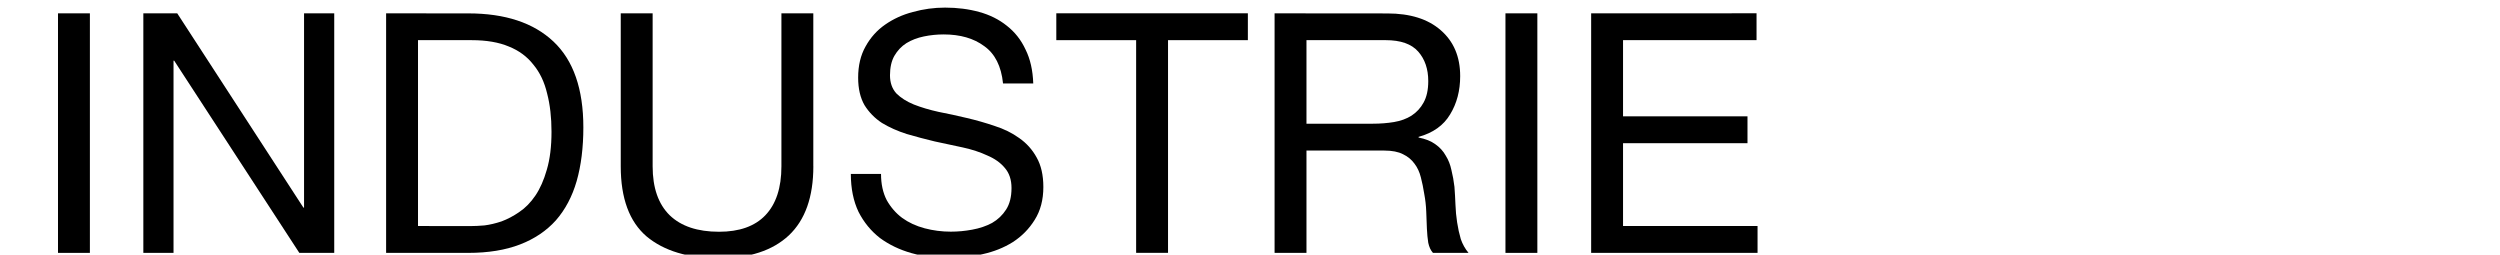
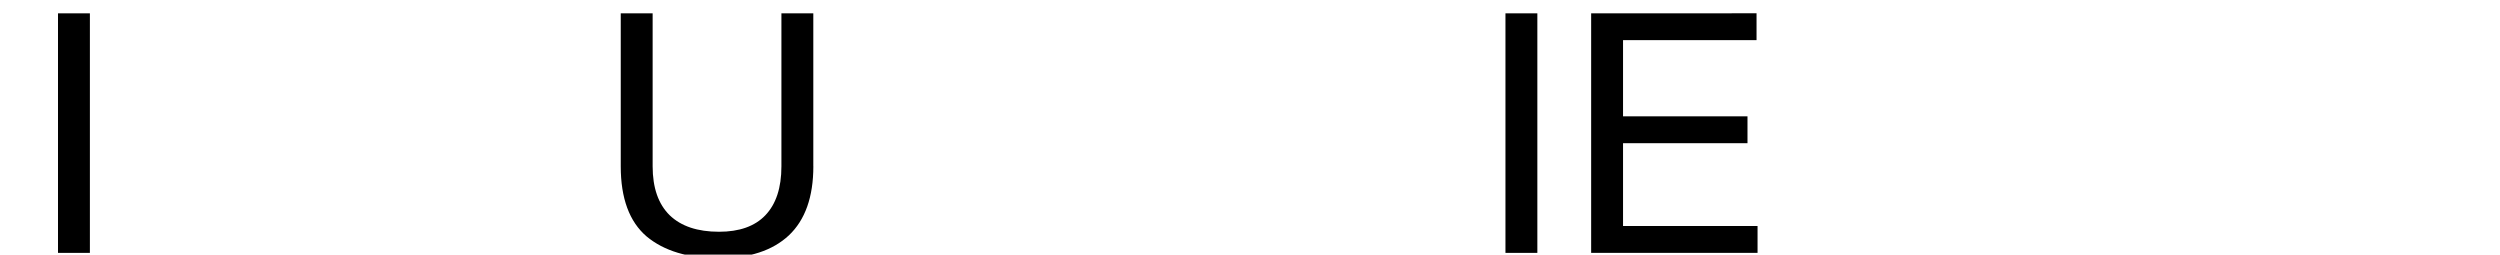
<svg xmlns="http://www.w3.org/2000/svg" width="216" height="22" version="1.1" viewBox="0 0 57.15 5.821">
  <g stroke-width=".189" aria-label="INDUSTRIE">
    <path d="m1.325 0.305v5.476h0.729v-5.476z" />
-     <path d="m3.276 0.305v5.476h0.69v-4.394h0.015l2.861 4.394h0.798v-5.476h-0.69v4.441h-0.015l-2.884-4.441z" />
-     <path d="m9.555 5.167v-4.249h1.227q0.506 0 0.851 0.146 0.345 0.138 0.56 0.414 0.222 0.268 0.314 0.66 0.1 0.383 0.1 0.874 0 0.506-0.107 0.867-0.1 0.353-0.261 0.591-0.161 0.238-0.368 0.376-0.199 0.138-0.406 0.215-0.207 0.069-0.391 0.092-0.184 0.015-0.307 0.015zm-0.729-4.862v5.476h1.879q0.683 0 1.181-0.192 0.498-0.192 0.821-0.552 0.322-0.368 0.475-0.897 0.153-0.537 0.153-1.227 0-1.319-0.683-1.963-0.683-0.644-1.948-0.644z" />
    <path d="m18.592 3.802v-3.497h-0.729v3.497q0 0.736-0.368 1.12-0.36 0.376-1.058 0.376-0.736 0-1.127-0.376-0.391-0.383-0.391-1.12v-3.497h-0.729v3.497q0 1.097 0.591 1.603 0.598 0.498 1.657 0.498 1.035 0 1.595-0.522 0.56-0.529 0.56-1.58z" />
-     <path d="m22.93 1.908h0.69q-0.015-0.452-0.176-0.775-0.153-0.33-0.429-0.545-0.268-0.215-0.629-0.314-0.36-0.1-0.782-0.1-0.376 0-0.736 0.1-0.353 0.092-0.637 0.291-0.276 0.192-0.445 0.498-0.169 0.299-0.169 0.713 0 0.376 0.146 0.629 0.153 0.245 0.399 0.406 0.253 0.153 0.568 0.253 0.314 0.092 0.637 0.169 0.33 0.069 0.644 0.138 0.314 0.069 0.56 0.184 0.253 0.107 0.399 0.284 0.153 0.176 0.153 0.46 0 0.299-0.123 0.491-0.123 0.192-0.322 0.307-0.199 0.107-0.452 0.153-0.245 0.046-0.491 0.046-0.307 0-0.598-0.077-0.291-0.077-0.514-0.238-0.215-0.161-0.353-0.406-0.13-0.253-0.13-0.598h-0.69q0 0.498 0.176 0.867 0.184 0.36 0.491 0.598 0.314 0.23 0.721 0.345 0.414 0.115 0.874 0.115 0.376 0 0.752-0.092 0.383-0.084 0.69-0.276 0.307-0.199 0.498-0.506 0.199-0.314 0.199-0.752 0-0.406-0.153-0.675-0.146-0.268-0.399-0.445-0.245-0.176-0.56-0.276-0.314-0.107-0.644-0.184-0.322-0.077-0.637-0.138-0.314-0.069-0.568-0.169-0.245-0.1-0.399-0.253-0.146-0.161-0.146-0.414 0-0.268 0.1-0.445 0.107-0.184 0.276-0.291 0.176-0.107 0.399-0.153 0.222-0.046 0.452-0.046 0.568 0 0.928 0.268 0.368 0.261 0.429 0.851z" />
-     <path d="m25.972 0.918v4.862h0.729v-4.862h1.825v-0.614h-4.379v0.614z" />
-     <path d="m29.137 0.305v5.476h0.729v-2.339h1.779q0.268 0 0.429 0.084 0.161 0.077 0.261 0.215 0.1 0.13 0.146 0.314 0.046 0.176 0.077 0.376 0.038 0.199 0.046 0.406 0.008 0.207 0.015 0.391 0.008 0.176 0.031 0.322 0.031 0.146 0.107 0.23h0.813q-0.115-0.138-0.176-0.314-0.054-0.184-0.084-0.383-0.031-0.199-0.038-0.406-0.008-0.207-0.023-0.406-0.023-0.199-0.069-0.383-0.038-0.184-0.13-0.33-0.084-0.153-0.238-0.261-0.146-0.107-0.383-0.153v-0.015q0.498-0.138 0.721-0.514 0.23-0.376 0.23-0.874 0-0.667-0.445-1.051-0.437-0.383-1.219-0.383zm2.247 2.523h-1.518v-1.91h1.81q0.514 0 0.744 0.261 0.23 0.261 0.23 0.675 0 0.299-0.107 0.491-0.1 0.184-0.276 0.299-0.169 0.107-0.399 0.146-0.23 0.038-0.483 0.038z" />
    <path d="m34.415 0.305v5.476h0.729v-5.476z" />
    <path d="m36.374 0.305v5.476h3.804v-0.614h-3.075v-1.894h2.845v-0.614h-2.845v-1.741h3.052v-0.614z" />
  </g>
</svg>